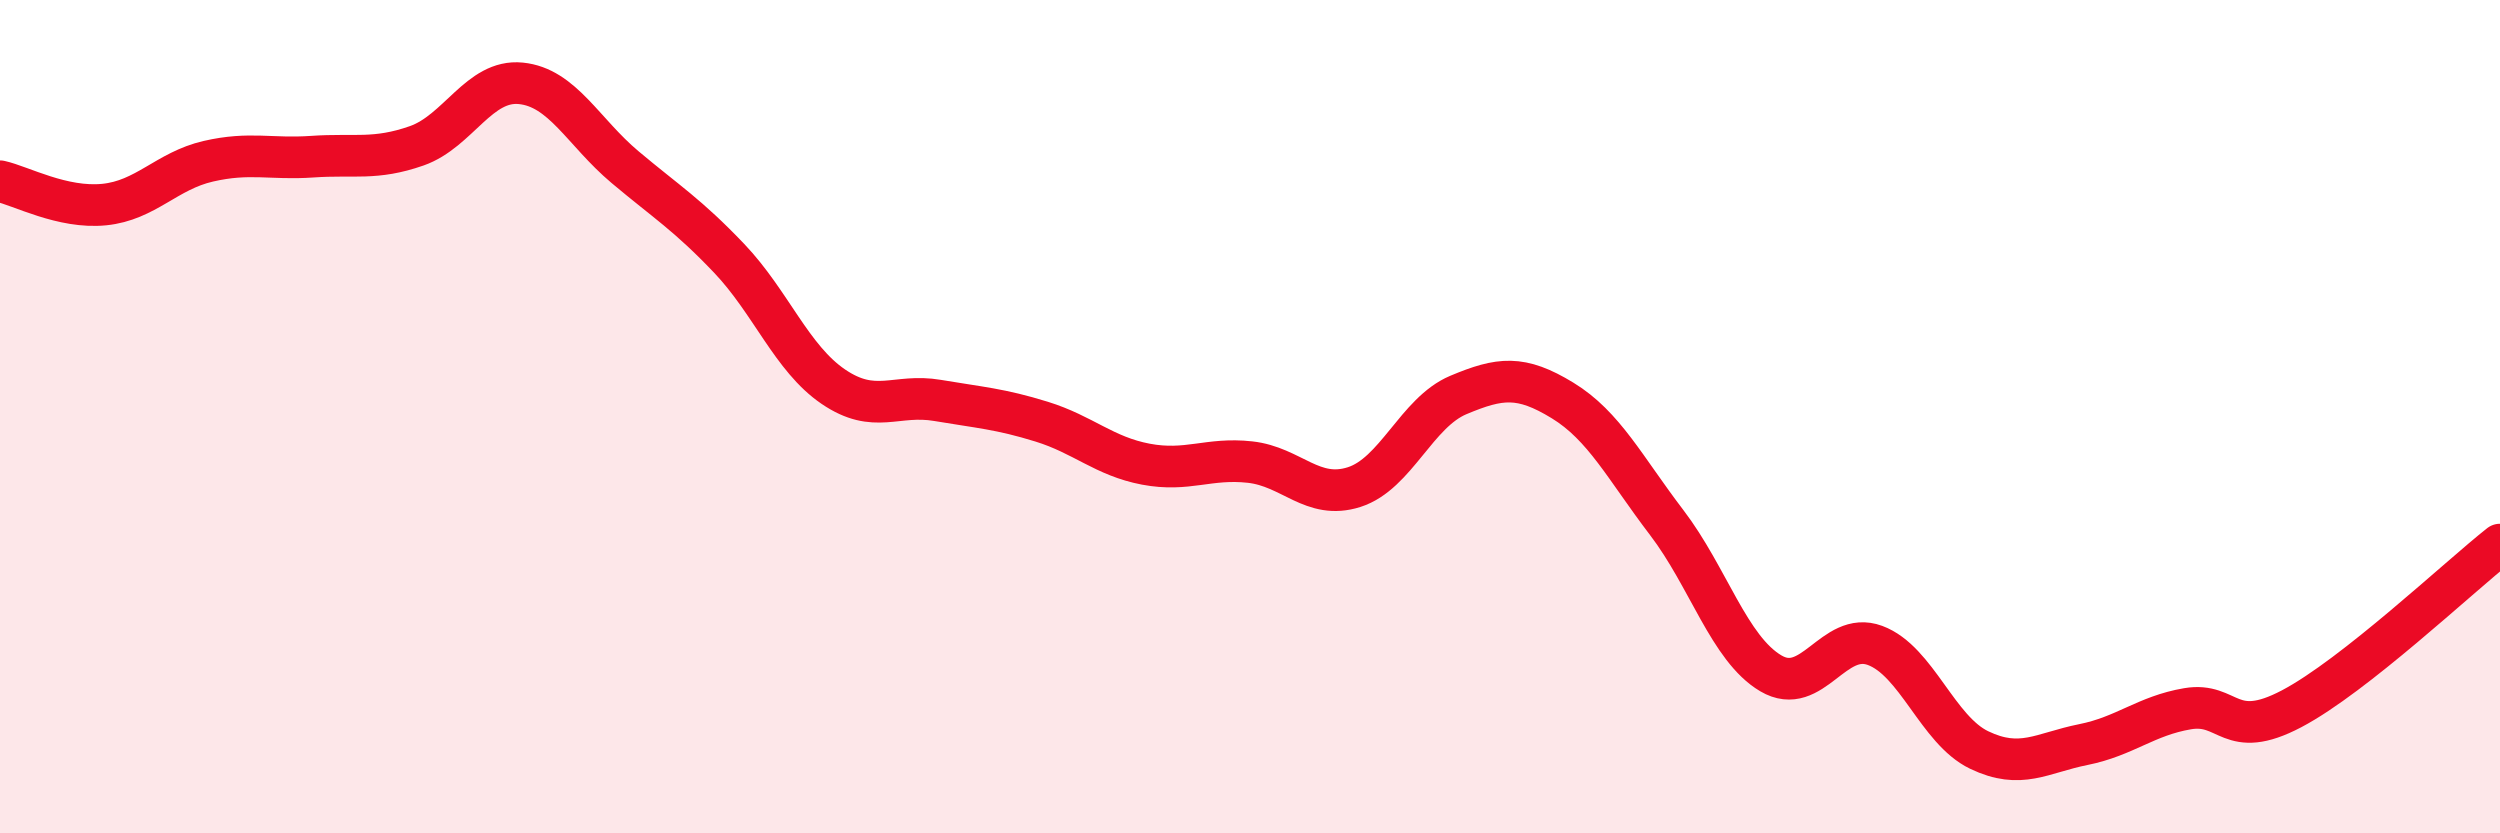
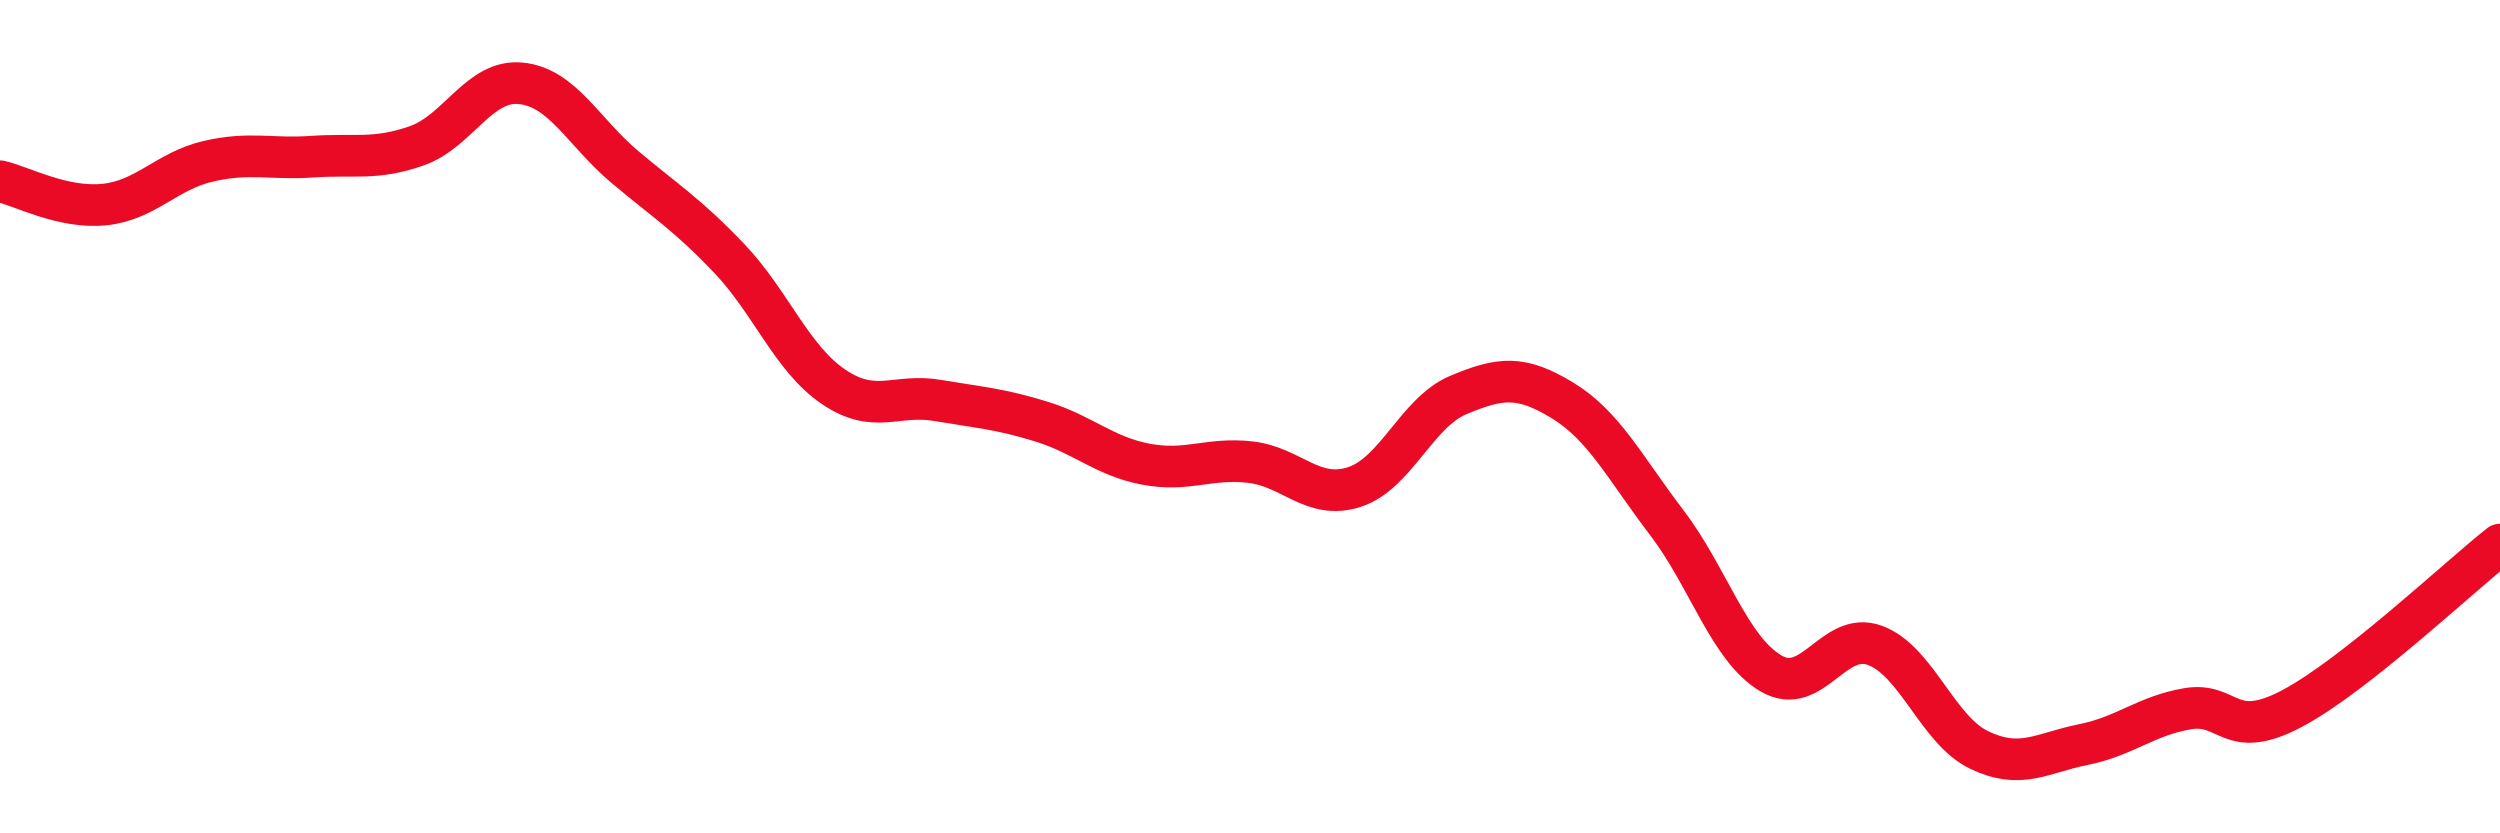
<svg xmlns="http://www.w3.org/2000/svg" width="60" height="20" viewBox="0 0 60 20">
-   <path d="M 0,4.35 C 0.5,4.46 1.5,5.01 2.5,4.91 C 3.5,4.81 4,4.1 5,3.87 C 6,3.64 6.5,3.83 7.5,3.76 C 8.5,3.69 9,3.85 10,3.5 C 11,3.15 11.5,1.9 12.5,2 C 13.5,2.1 14,3.17 15,4.01 C 16,4.85 16.5,5.15 17.5,6.2 C 18.5,7.25 19,8.6 20,9.28 C 21,9.96 21.5,9.44 22.5,9.61 C 23.5,9.78 24,9.81 25,10.12 C 26,10.43 26.5,10.95 27.5,11.14 C 28.5,11.33 29,10.98 30,11.09 C 31,11.2 31.5,12.01 32.5,11.69 C 33.5,11.37 34,9.9 35,9.48 C 36,9.06 36.5,9 37.5,9.61 C 38.5,10.22 39,11.23 40,12.54 C 41,13.85 41.5,15.57 42.5,16.16 C 43.5,16.75 44,15.12 45,15.49 C 46,15.86 46.5,17.52 47.5,18 C 48.5,18.48 49,18.07 50,17.87 C 51,17.67 51.5,17.18 52.5,17.01 C 53.5,16.84 53.5,17.8 55,17.01 C 56.5,16.22 59,13.86 60,13.07L60 20L0 20Z" fill="#EB0A25" opacity="0.1" stroke-linecap="round" stroke-linejoin="round" />
  <path d="M 0,4.35 C 0.5,4.46 1.5,5.01 2.5,4.91 C 3.5,4.81 4,4.1 5,3.87 C 6,3.64 6.5,3.83 7.5,3.76 C 8.5,3.69 9,3.85 10,3.5 C 11,3.15 11.5,1.9 12.5,2 C 13.5,2.1 14,3.17 15,4.01 C 16,4.85 16.5,5.15 17.5,6.2 C 18.5,7.25 19,8.6 20,9.28 C 21,9.96 21.5,9.44 22.5,9.61 C 23.5,9.78 24,9.81 25,10.12 C 26,10.43 26.5,10.95 27.5,11.14 C 28.5,11.33 29,10.98 30,11.09 C 31,11.2 31.5,12.01 32.5,11.69 C 33.5,11.37 34,9.9 35,9.48 C 36,9.06 36.5,9 37.5,9.61 C 38.5,10.22 39,11.23 40,12.54 C 41,13.85 41.5,15.57 42.5,16.16 C 43.5,16.75 44,15.12 45,15.49 C 46,15.86 46.5,17.52 47.5,18 C 48.5,18.48 49,18.07 50,17.87 C 51,17.67 51.5,17.18 52.5,17.01 C 53.5,16.84 53.5,17.8 55,17.01 C 56.5,16.22 59,13.86 60,13.07" stroke="#EB0A25" stroke-width="1" fill="none" stroke-linecap="round" stroke-linejoin="round" />
</svg>